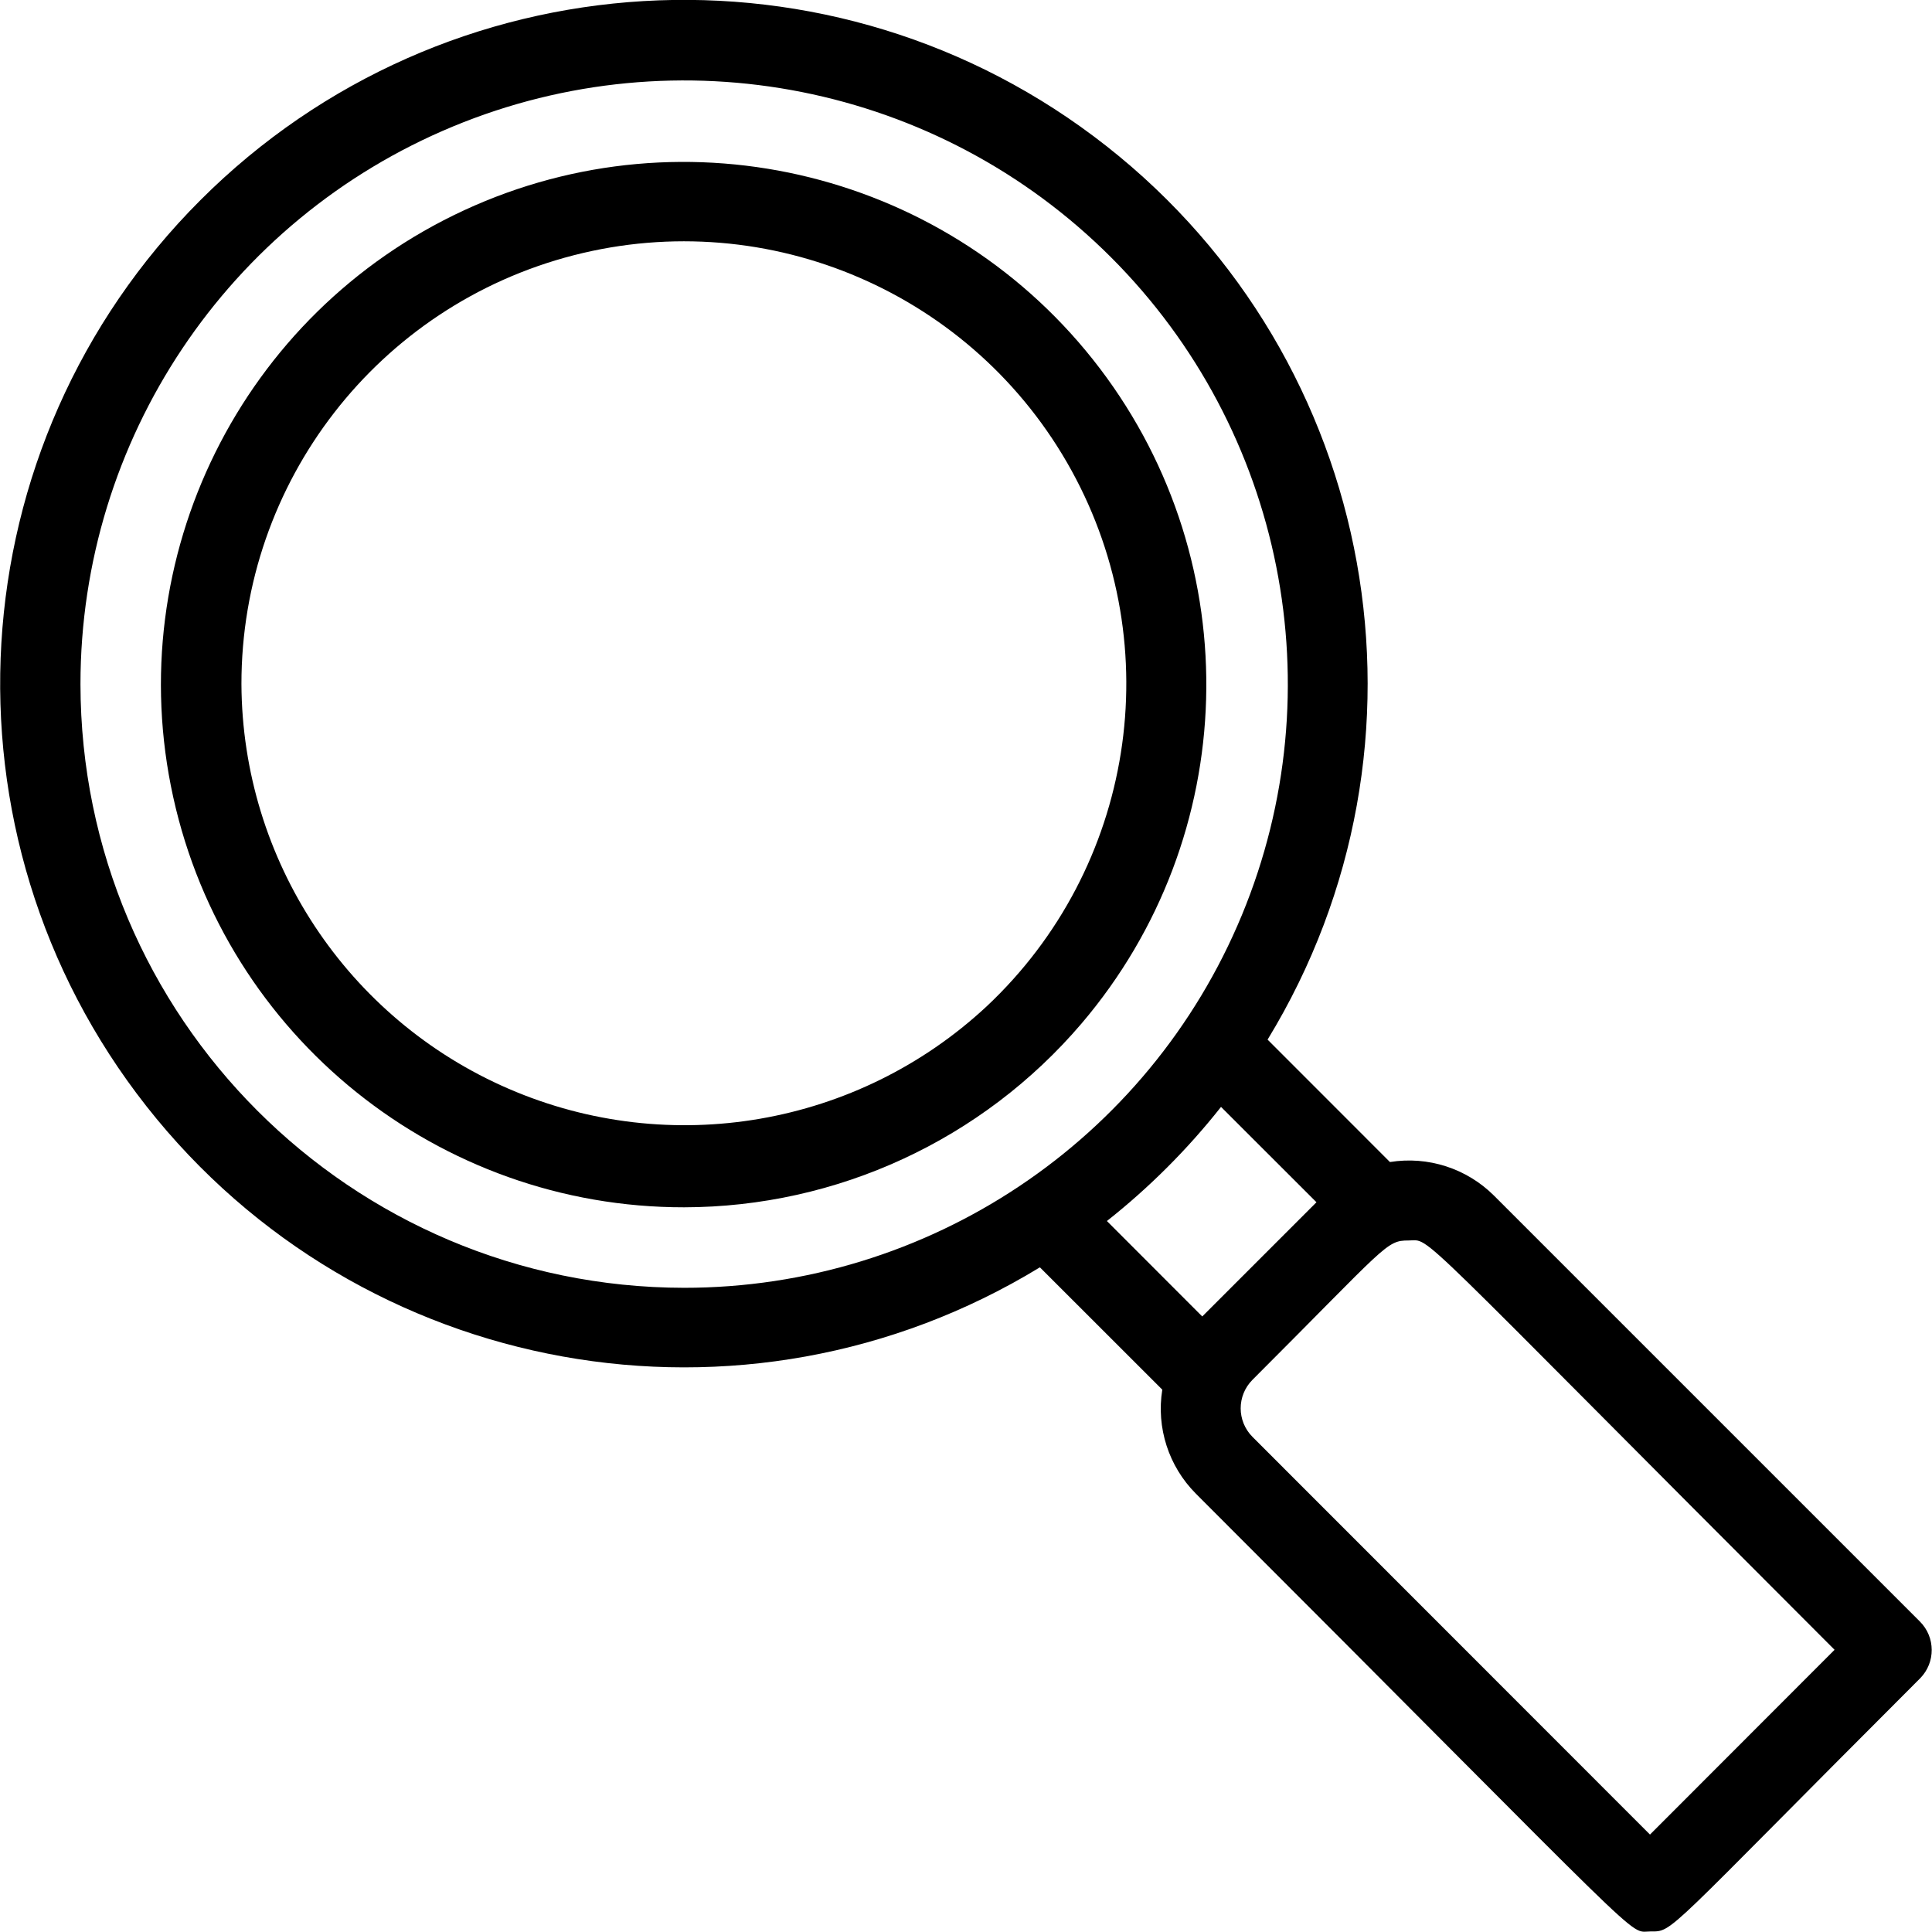
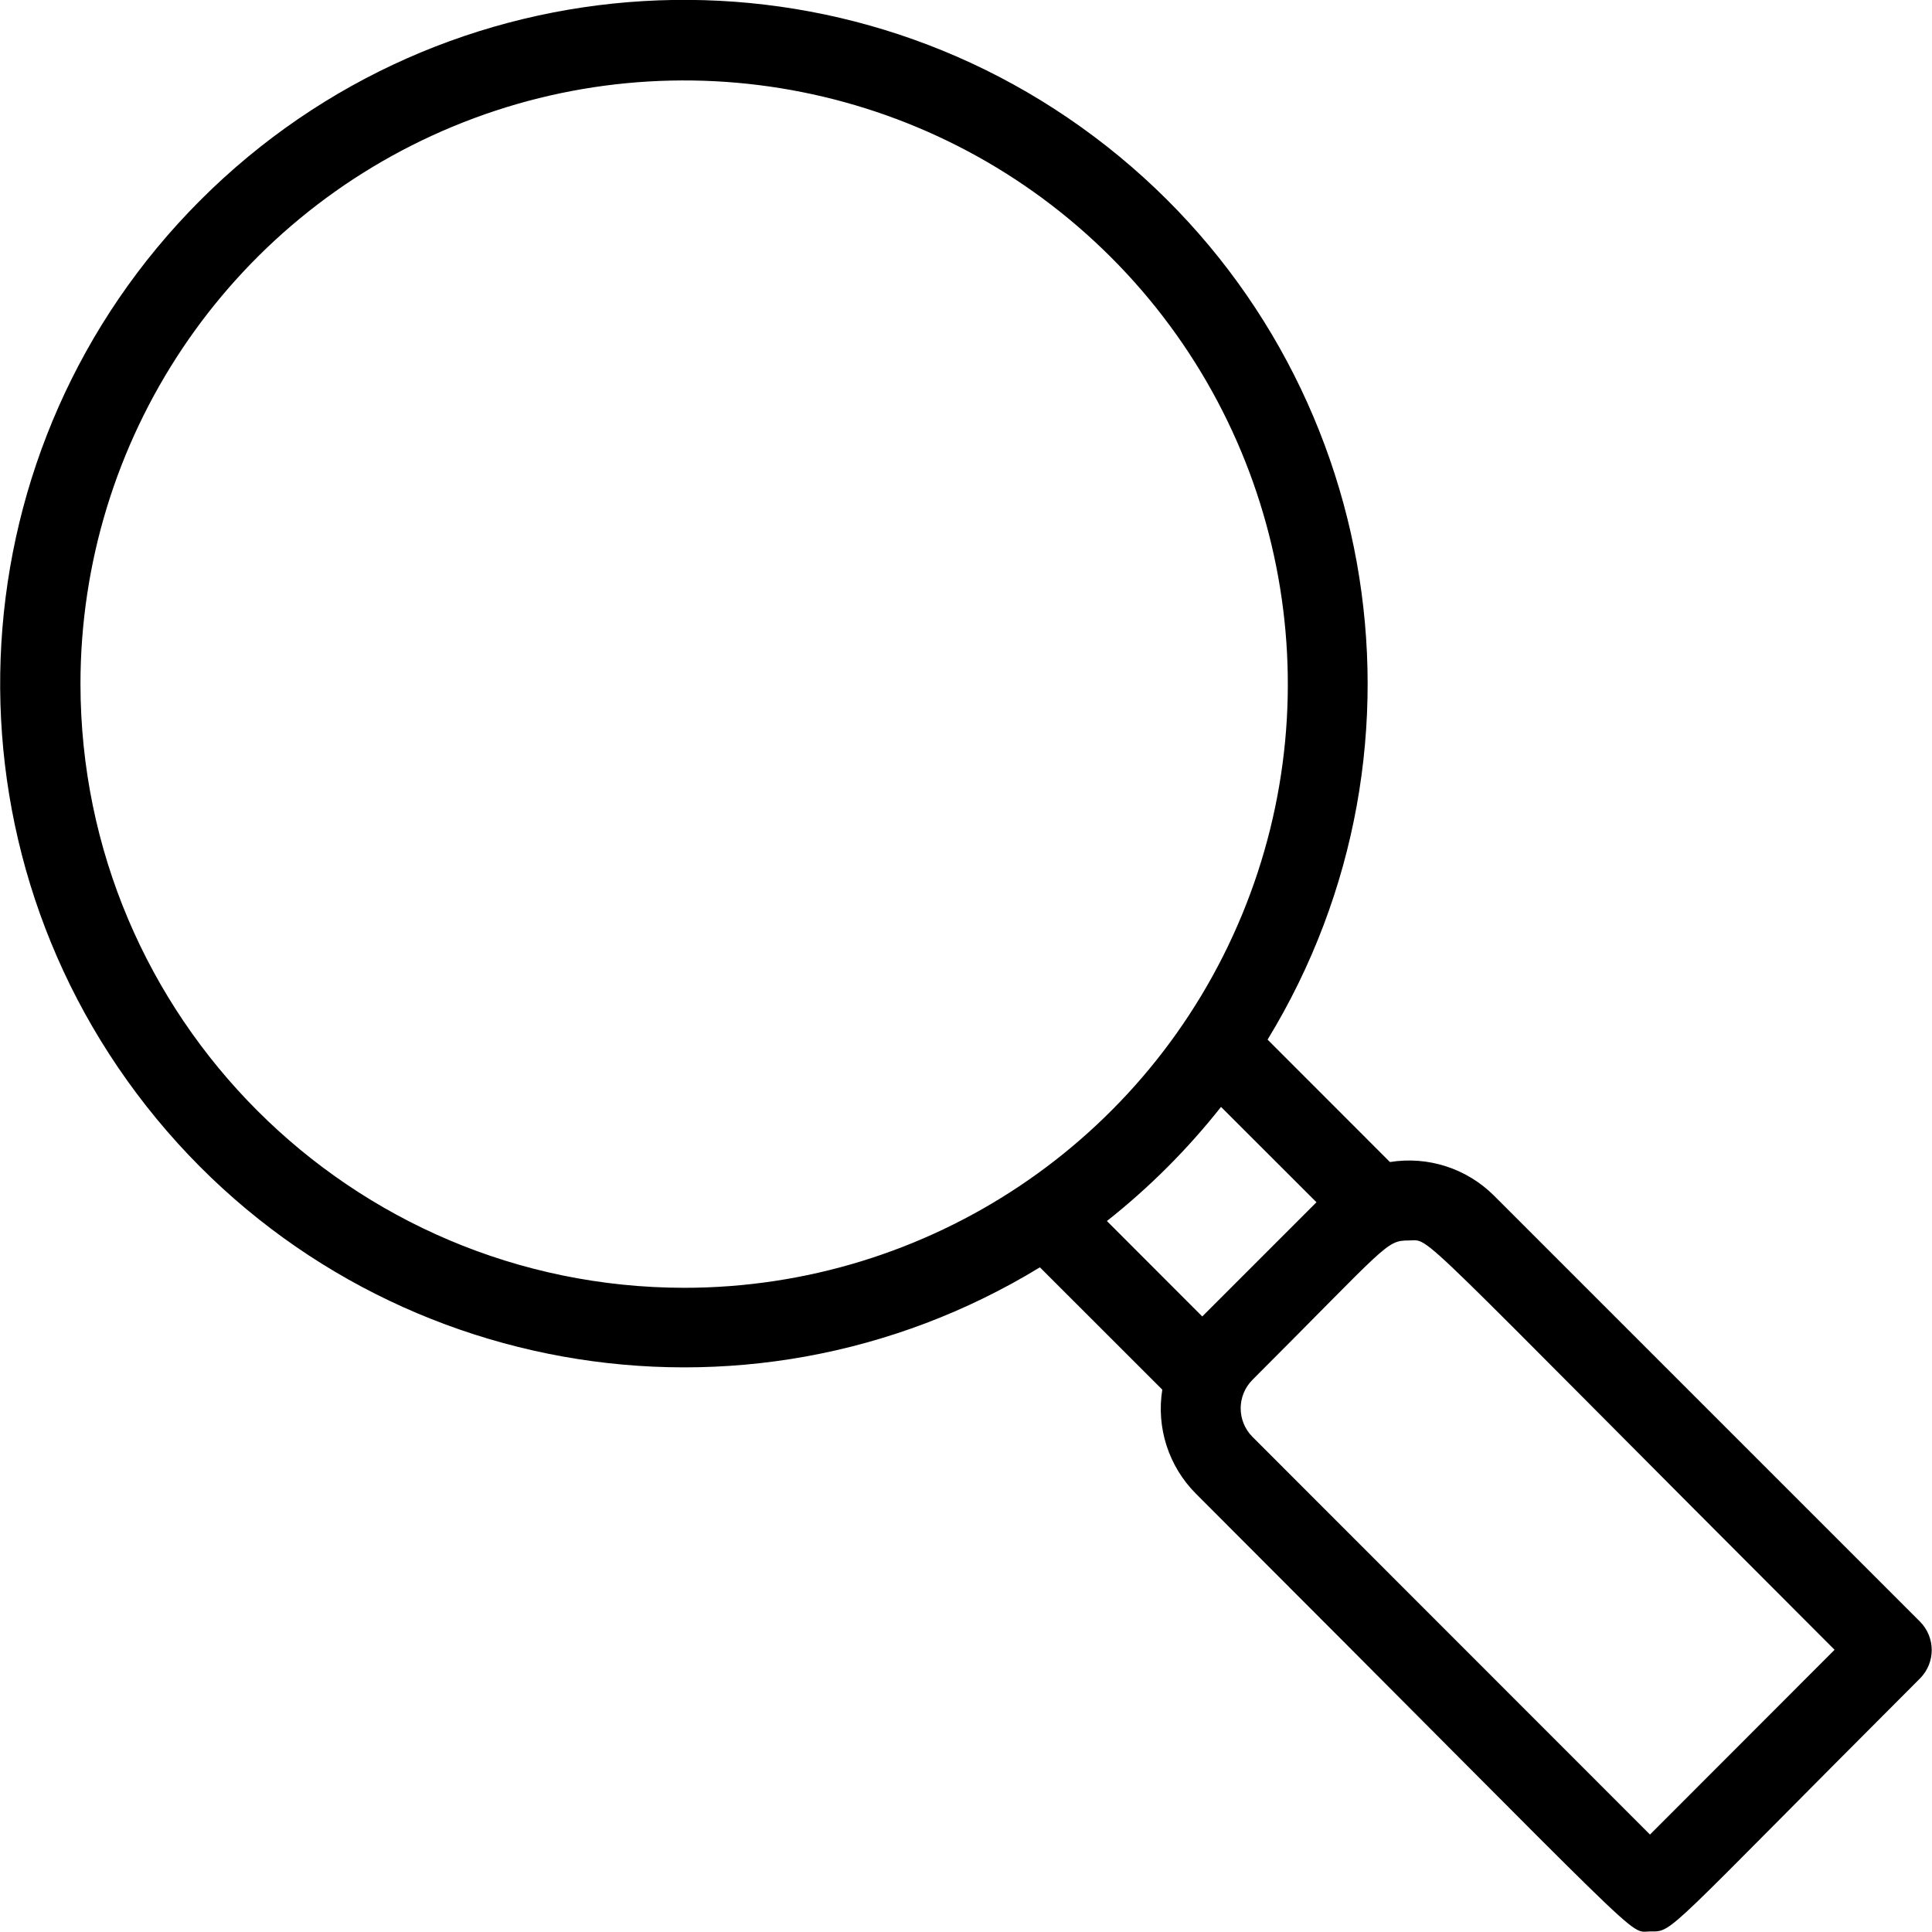
<svg xmlns="http://www.w3.org/2000/svg" width="60px" height="60px" viewBox="0 0 60 60" version="1.1">
  <title>icon-search (1)</title>
  <g id="Page-1" stroke="none" stroke-width="1" fill="none" fill-rule="evenodd">
    <g id="icon-search-(1)" fill="#000000" fill-rule="nonzero">
-       <path d="M33.591,31.783 C38.533,25.978 38.769,17.517 34.159,11.445 C29.549,5.374 21.335,3.329 14.416,6.529 C7.497,9.73 3.738,17.314 5.38,24.758 C7.022,32.202 13.623,37.501 21.246,37.494 C25.998,37.486 30.509,35.4 33.591,31.783 L33.591,31.783 Z M7.498,21.246 C7.493,14.972 11.738,9.491 17.815,7.928 C23.891,6.365 30.255,9.117 33.278,14.614 C36.301,20.112 35.216,26.96 30.641,31.254 C26.641,34.978 20.815,35.983 15.799,33.814 C10.782,31.645 7.524,26.712 7.498,21.246 L7.498,21.246 Z" id="Shape" />
      <path d="M59.625,50.359 L46.395,37.129 C45.547,36.285 44.347,35.898 43.166,36.088 L39.366,32.286 C44.966,23.106 42.818,11.189 34.367,4.541 C25.915,-2.107 13.828,-1.388 6.224,6.216 C-1.379,13.819 -2.099,25.906 4.55,34.358 C11.198,42.81 23.115,44.957 32.295,39.358 L36.096,43.157 C35.906,44.338 36.294,45.539 37.138,46.386 C51.536,60.784 50.518,59.983 51.251,59.983 C51.984,59.983 51.611,60.141 59.634,52.119 C60.114,51.629 60.11,50.844 59.625,50.359 Z M2.499,21.246 C2.499,13.664 7.066,6.827 14.072,3.926 C21.078,1.024 29.141,2.628 34.503,7.99 C39.865,13.352 41.469,21.415 38.567,28.421 C35.665,35.427 28.829,39.994 21.246,39.994 C10.897,39.982 2.51,31.596 2.499,21.246 Z M37.92,34.376 L40.884,37.337 L37.337,40.884 L34.376,37.92 C35.691,36.881 36.881,35.691 37.92,34.376 Z M51.242,56.974 L38.895,44.621 C38.409,44.132 38.409,43.342 38.895,42.853 C43.082,38.668 43.041,38.524 43.744,38.524 C44.486,38.524 43.554,37.815 56.974,51.236 L51.242,56.974 Z" id="Shape" />
    </g>
  </g>
</svg>